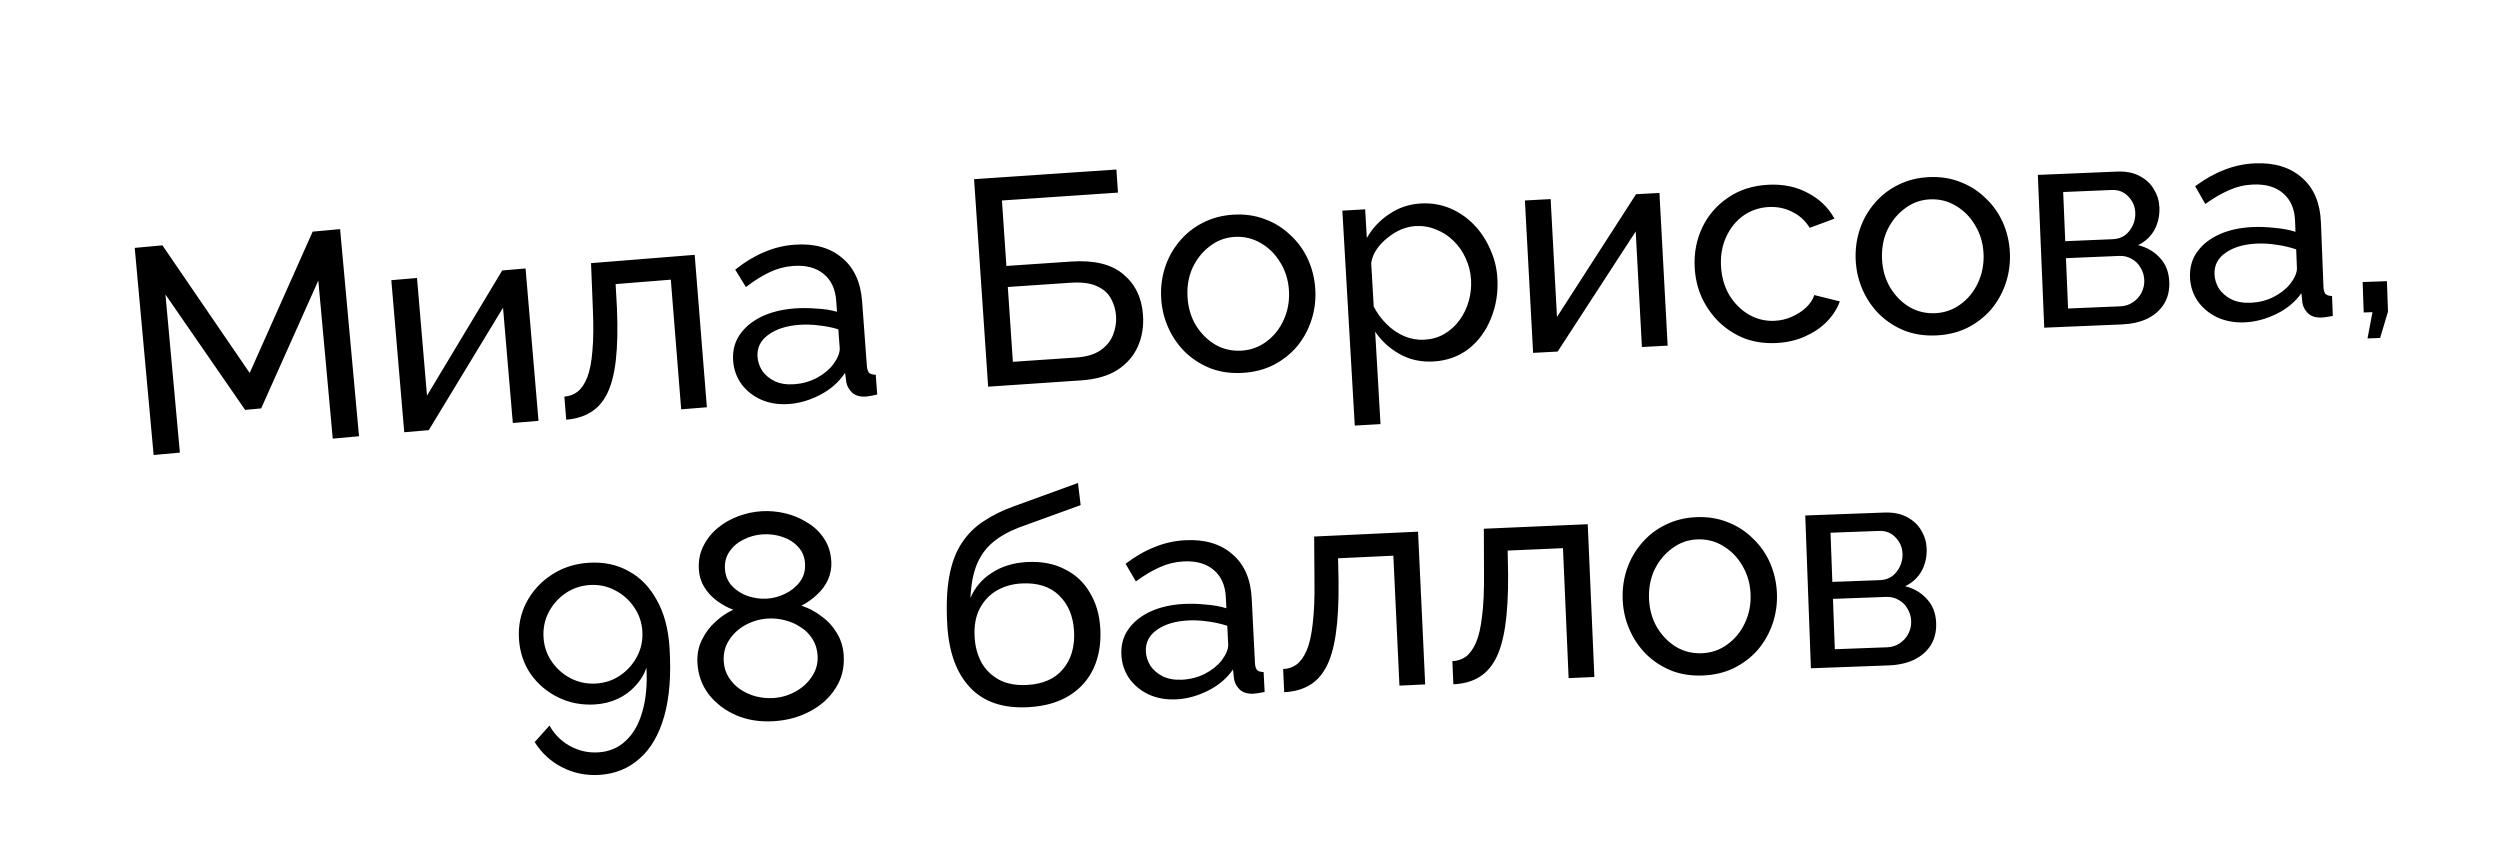
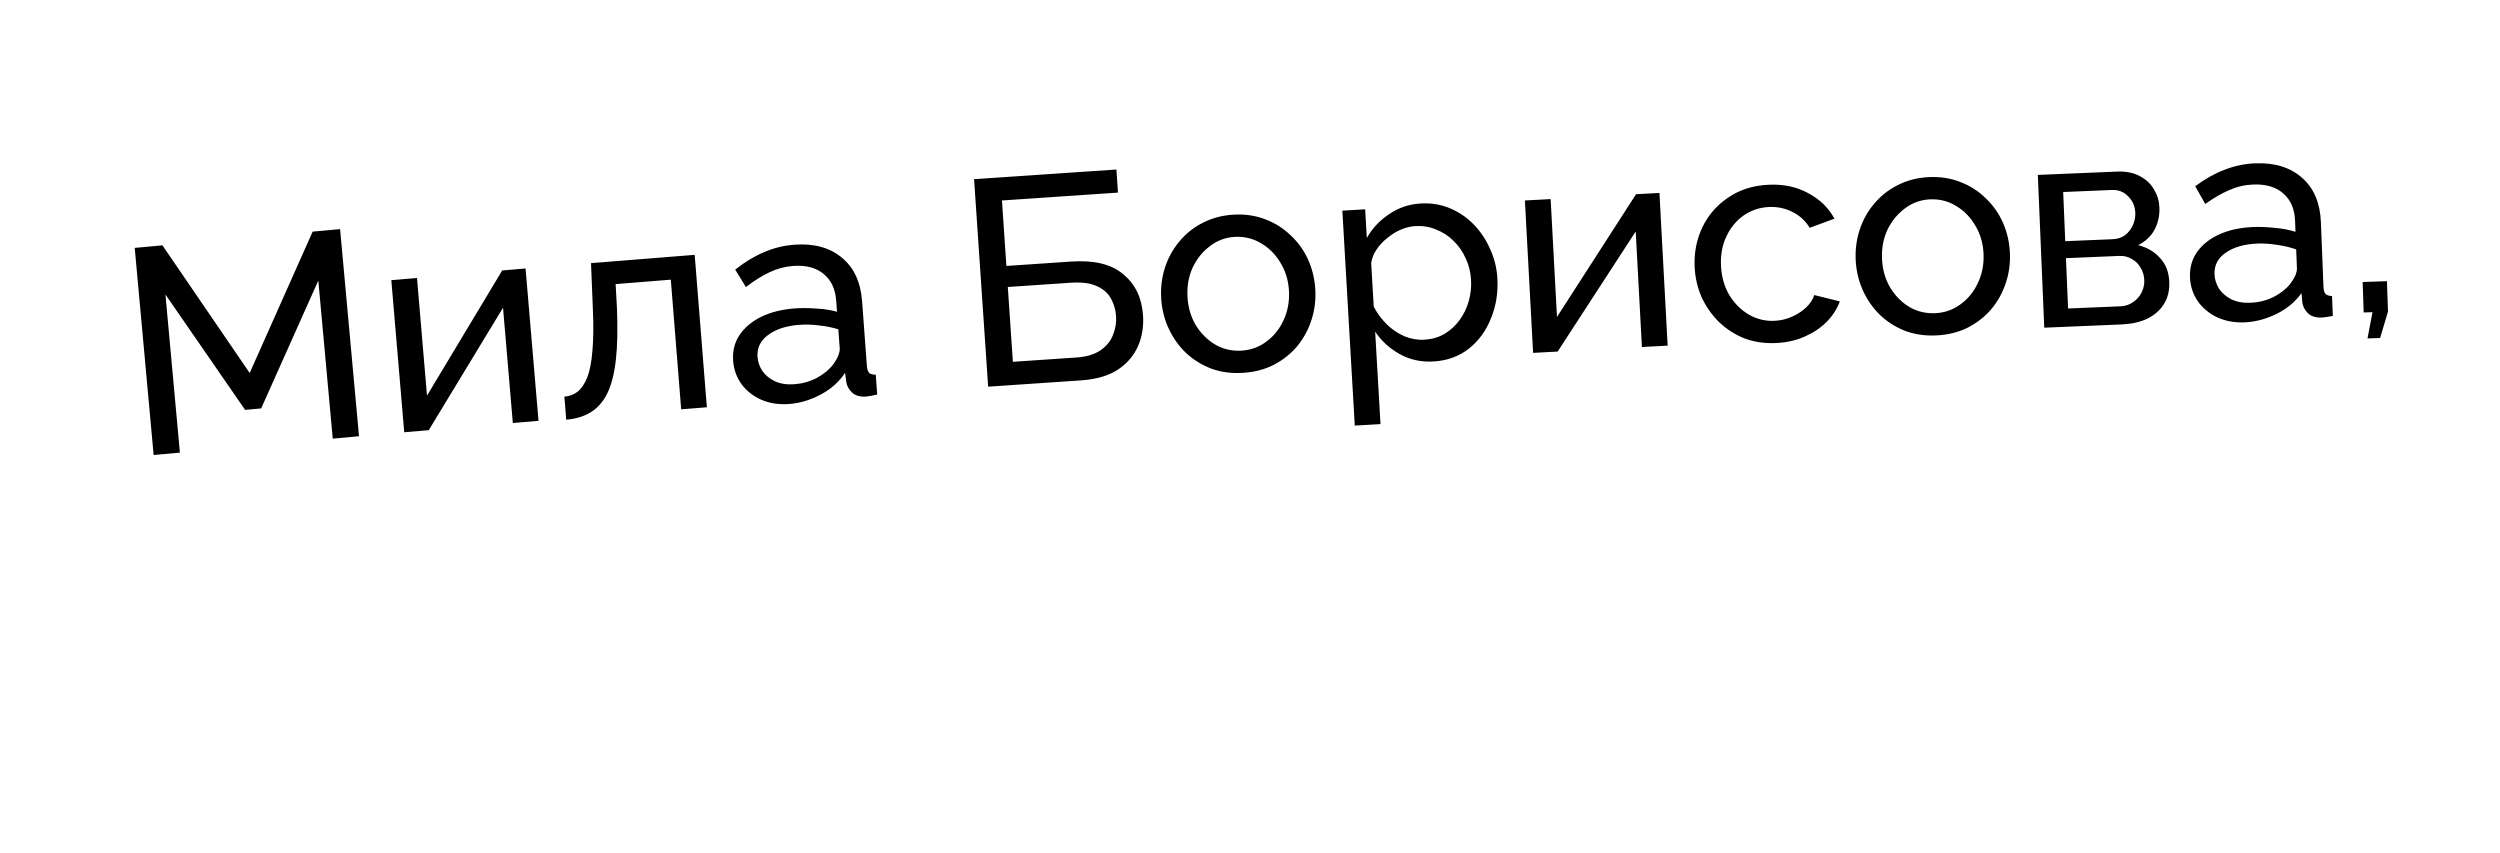
<svg xmlns="http://www.w3.org/2000/svg" width="302" height="103" viewBox="0 0 302 103" fill="none">
  <path d="M40.196 52.988L38.452 33.888L31.548 49.337L29.61 49.514L19.986 35.575L21.731 54.675L18.559 54.965L16.274 29.944L19.622 29.639L30.162 45.057L37.77 27.981L41.083 27.678L43.368 52.699L40.196 52.988ZM48.832 52.215L47.271 33.845L50.374 33.581L51.581 47.791L60.667 32.671L63.487 32.431L65.052 50.837L61.949 51.1L60.765 37.173L51.794 51.964L48.832 52.215ZM68.399 50.699L68.176 47.912C68.788 47.863 69.316 47.667 69.762 47.324C70.23 46.955 70.621 46.38 70.938 45.597C71.252 44.791 71.461 43.709 71.566 42.352C71.692 40.969 71.706 39.228 71.61 37.13L71.395 31.787L83.918 30.785L85.39 49.198L82.286 49.446L81.034 33.785L74.367 34.318L74.525 37.181C74.632 39.704 74.587 41.814 74.392 43.51C74.196 45.206 73.843 46.56 73.332 47.571C72.821 48.582 72.148 49.334 71.311 49.827C70.499 50.318 69.528 50.608 68.399 50.699ZM88.564 43.591C88.477 42.414 88.732 41.378 89.328 40.483C89.946 39.562 90.826 38.823 91.968 38.265C93.109 37.708 94.456 37.372 96.009 37.257C96.832 37.196 97.708 37.203 98.636 37.276C99.562 37.326 100.388 37.454 101.113 37.661L101.014 36.32C100.91 34.908 100.405 33.834 99.499 33.096C98.591 32.336 97.361 32.012 95.808 32.127C94.796 32.202 93.834 32.462 92.92 32.908C92.029 33.329 91.091 33.918 90.106 34.677L88.815 32.572C89.954 31.66 91.109 30.96 92.279 30.471C93.448 29.959 94.679 29.656 95.973 29.56C98.326 29.386 100.233 29.908 101.695 31.125C103.155 32.318 103.971 34.079 104.143 36.408L104.719 44.207C104.747 44.584 104.838 44.861 104.993 45.039C105.17 45.191 105.436 45.266 105.79 45.264L105.967 47.663C105.665 47.733 105.397 47.788 105.164 47.829C104.954 47.868 104.778 47.893 104.637 47.904C103.908 47.958 103.34 47.798 102.934 47.426C102.551 47.052 102.32 46.644 102.24 46.2L102.084 45.041C101.36 46.135 100.372 47.012 99.12 47.672C97.868 48.333 96.606 48.709 95.336 48.803C94.112 48.894 93 48.727 91.999 48.305C90.996 47.858 90.193 47.231 89.589 46.425C88.984 45.594 88.642 44.649 88.564 43.591ZM100.659 44.01C100.917 43.66 101.116 43.314 101.257 42.973C101.395 42.608 101.456 42.307 101.439 42.072L101.269 39.778C100.519 39.55 99.739 39.395 98.928 39.312C98.116 39.207 97.322 39.183 96.546 39.24C94.969 39.356 93.711 39.769 92.769 40.477C91.85 41.16 91.43 42.042 91.51 43.125C91.554 43.713 91.749 44.278 92.097 44.82C92.466 45.337 92.969 45.749 93.607 46.057C94.269 46.363 95.058 46.482 95.975 46.414C96.94 46.343 97.844 46.087 98.686 45.646C99.527 45.182 100.185 44.637 100.659 44.01ZM119.368 46.711L117.668 21.644L134.862 20.478L135.051 23.267L121.035 24.218L121.571 32.126L129.409 31.595C132.163 31.408 134.254 31.916 135.684 33.12C137.137 34.322 137.934 35.97 138.076 38.065C138.17 39.454 137.961 40.721 137.447 41.867C136.934 43.014 136.111 43.956 134.979 44.695C133.845 45.41 132.384 45.828 130.595 45.95L119.368 46.711ZM122.356 43.706L130.017 43.187C131.241 43.104 132.215 42.813 132.938 42.315C133.66 41.817 134.163 41.203 134.444 40.475C134.748 39.721 134.873 38.956 134.821 38.179C134.77 37.426 134.569 36.73 134.218 36.092C133.866 35.43 133.3 34.925 132.519 34.576C131.737 34.203 130.664 34.063 129.299 34.156L121.743 34.668L122.356 43.706ZM150.153 45.04C148.763 45.126 147.488 44.957 146.328 44.532C145.165 44.084 144.145 43.45 143.267 42.63C142.388 41.787 141.688 40.802 141.17 39.676C140.651 38.55 140.352 37.351 140.273 36.079C140.193 34.784 140.341 33.546 140.717 32.365C141.093 31.183 141.666 30.131 142.436 29.209C143.204 28.263 144.139 27.508 145.238 26.944C146.36 26.354 147.603 26.017 148.969 25.933C150.358 25.847 151.634 26.028 152.796 26.476C153.957 26.9 154.977 27.534 155.857 28.378C156.758 29.197 157.469 30.169 157.988 31.295C158.506 32.421 158.806 33.631 158.886 34.926C158.965 36.198 158.816 37.424 158.44 38.606C158.065 39.787 157.492 40.851 156.724 41.797C155.953 42.719 155.008 43.475 153.886 44.064C152.786 44.629 151.542 44.954 150.153 45.04ZM143.454 35.918C143.533 37.189 143.875 38.326 144.481 39.329C145.11 40.33 145.903 41.108 146.859 41.663C147.814 42.195 148.856 42.426 149.986 42.356C151.117 42.286 152.122 41.916 153.002 41.247C153.906 40.577 154.597 39.707 155.074 38.637C155.574 37.542 155.784 36.359 155.705 35.088C155.627 33.817 155.272 32.68 154.643 31.679C154.037 30.677 153.245 29.899 152.265 29.345C151.309 28.79 150.266 28.547 149.135 28.617C148.005 28.687 147.001 29.068 146.122 29.761C145.241 30.43 144.551 31.3 144.05 32.371C143.572 33.441 143.374 34.623 143.454 35.918ZM173.169 43.666C171.662 43.753 170.298 43.454 169.077 42.769C167.855 42.083 166.87 41.183 166.12 40.068L166.765 51.232L163.656 51.411L162.156 25.445L164.912 25.286L165.112 28.748C165.777 27.576 166.678 26.614 167.816 25.863C168.953 25.088 170.216 24.661 171.606 24.581C172.878 24.507 174.058 24.699 175.148 25.156C176.238 25.613 177.197 26.266 178.026 27.116C178.855 27.966 179.515 28.956 180.005 30.086C180.518 31.19 180.811 32.367 180.883 33.615C180.983 35.358 180.723 36.98 180.101 38.481C179.502 39.98 178.604 41.202 177.406 42.146C176.206 43.066 174.794 43.572 173.169 43.666ZM172.06 41.036C172.979 40.983 173.792 40.748 174.501 40.328C175.231 39.885 175.837 39.33 176.318 38.664C176.822 37.973 177.191 37.207 177.426 36.367C177.661 35.526 177.754 34.67 177.703 33.799C177.65 32.88 177.435 32.018 177.058 31.213C176.704 30.406 176.214 29.702 175.589 29.1C174.987 28.497 174.287 28.041 173.489 27.733C172.714 27.399 171.879 27.259 170.984 27.31C170.419 27.343 169.836 27.483 169.236 27.73C168.659 27.976 168.112 28.315 167.593 28.747C167.073 29.155 166.639 29.617 166.291 30.134C165.943 30.65 165.726 31.194 165.641 31.766L165.945 37.03C166.344 37.81 166.858 38.513 167.484 39.139C168.111 39.764 168.825 40.255 169.625 40.61C170.424 40.942 171.236 41.084 172.06 41.036ZM185.198 42.627L184.208 24.217L187.318 24.05L188.083 38.29L197.634 23.46L200.461 23.308L201.452 41.753L198.343 41.92L197.592 27.963L188.166 42.468L185.198 42.627ZM214.603 41.436C213.212 41.506 211.928 41.323 210.748 40.886C209.591 40.425 208.566 39.768 207.672 38.916C206.803 38.062 206.103 37.07 205.573 35.939C205.067 34.807 204.782 33.593 204.716 32.297C204.628 30.554 204.937 28.944 205.642 27.468C206.347 25.991 207.385 24.793 208.755 23.873C210.125 22.93 211.741 22.412 213.602 22.318C215.416 22.226 217.015 22.559 218.4 23.316C219.807 24.048 220.875 25.08 221.604 26.414L218.612 27.521C218.097 26.673 217.404 26.035 216.532 25.607C215.658 25.155 214.703 24.955 213.667 25.007C212.536 25.064 211.514 25.411 210.601 26.048C209.712 26.683 209.023 27.533 208.533 28.597C208.043 29.637 207.83 30.817 207.897 32.137C207.963 33.433 208.293 34.597 208.888 35.63C209.506 36.638 210.29 37.425 211.24 37.992C212.213 38.556 213.265 38.81 214.396 38.753C215.127 38.717 215.815 38.552 216.462 38.259C217.132 37.966 217.704 37.594 218.177 37.145C218.673 36.671 219.002 36.17 219.164 35.643L222.25 36.408C221.918 37.322 221.381 38.153 220.64 38.899C219.92 39.62 219.04 40.208 218 40.662C216.984 41.115 215.851 41.373 214.603 41.436ZM233.894 40.519C232.503 40.582 231.231 40.391 230.078 39.947C228.923 39.48 227.914 38.828 227.05 37.994C226.184 37.135 225.502 36.139 225.002 35.004C224.502 33.87 224.224 32.666 224.166 31.393C224.108 30.097 224.277 28.862 224.672 27.687C225.068 26.512 225.659 25.47 226.444 24.561C227.229 23.628 228.176 22.888 229.284 22.343C230.416 21.772 231.665 21.456 233.032 21.394C234.422 21.332 235.695 21.534 236.85 22.002C238.003 22.446 239.012 23.097 239.878 23.955C240.765 24.789 241.459 25.773 241.959 26.908C242.459 28.042 242.738 29.258 242.796 30.554C242.854 31.826 242.684 33.05 242.289 34.225C241.893 35.4 241.303 36.454 240.518 37.387C239.733 38.296 238.774 39.036 237.643 39.606C236.534 40.152 235.284 40.456 233.894 40.519ZM227.35 31.285C227.407 32.558 227.73 33.701 228.319 34.713C228.931 35.725 229.711 36.516 230.657 37.087C231.603 37.635 232.641 37.883 233.773 37.833C234.904 37.782 235.915 37.429 236.807 36.775C237.722 36.12 238.427 35.261 238.922 34.2C239.44 33.114 239.67 31.934 239.613 30.662C239.556 29.389 239.221 28.247 238.609 27.236C238.02 26.223 237.24 25.432 236.27 24.862C235.323 24.29 234.284 24.03 233.153 24.081C232.022 24.132 231.011 24.496 230.121 25.174C229.229 25.828 228.524 26.687 228.005 27.749C227.51 28.81 227.291 29.989 227.35 31.285ZM246.945 39.584L246.17 21.129L255.716 20.728C256.823 20.681 257.752 20.866 258.502 21.284C259.25 21.677 259.815 22.208 260.198 22.877C260.604 23.545 260.823 24.267 260.856 25.045C260.897 26.035 260.699 26.941 260.261 27.762C259.823 28.56 259.164 29.178 258.285 29.616C259.358 29.878 260.242 30.395 260.936 31.169C261.628 31.919 261.999 32.872 262.047 34.027C262.091 35.064 261.881 35.958 261.416 36.709C260.952 37.461 260.281 38.056 259.402 38.494C258.522 38.909 257.493 39.141 256.314 39.191L246.945 39.584ZM249.823 37.267L256.151 37.002C256.717 36.978 257.218 36.815 257.654 36.514C258.113 36.211 258.463 35.818 258.702 35.336C258.942 34.854 259.051 34.353 259.029 33.835C259.005 33.269 258.854 32.768 258.576 32.331C258.321 31.869 257.963 31.518 257.505 31.278C257.069 31.013 256.568 30.892 256.002 30.916L249.567 31.186L249.823 37.267ZM249.481 29.136L255.244 28.894C255.81 28.87 256.299 28.708 256.711 28.407C257.123 28.083 257.436 27.68 257.652 27.199C257.868 26.717 257.965 26.217 257.943 25.699C257.911 24.921 257.623 24.26 257.081 23.716C256.562 23.171 255.902 22.916 255.101 22.95L249.232 23.196L249.481 29.136ZM264.551 33.499C264.505 32.321 264.795 31.294 265.421 30.419C266.07 29.52 266.975 28.811 268.135 28.293C269.295 27.775 270.653 27.486 272.209 27.424C273.034 27.392 273.909 27.428 274.834 27.533C275.758 27.614 276.578 27.771 277.296 28.002L277.243 26.659C277.187 25.244 276.719 24.153 275.838 23.385C274.957 22.594 273.739 22.229 272.183 22.29C271.169 22.33 270.198 22.557 269.27 22.972C268.365 23.362 267.407 23.919 266.397 24.643L265.179 22.496C266.349 21.623 267.527 20.963 268.713 20.515C269.898 20.043 271.139 19.782 272.436 19.73C274.793 19.637 276.681 20.224 278.101 21.49C279.519 22.732 280.275 24.52 280.367 26.854L280.675 34.668C280.69 35.045 280.772 35.325 280.921 35.508C281.093 35.667 281.356 35.751 281.71 35.761L281.805 38.165C281.501 38.224 281.231 38.27 280.996 38.303C280.785 38.335 280.609 38.354 280.467 38.36C279.736 38.388 279.175 38.21 278.782 37.824C278.412 37.437 278.195 37.021 278.13 36.575L278.013 35.411C277.253 36.48 276.236 37.323 274.961 37.94C273.687 38.557 272.414 38.89 271.141 38.941C269.915 38.989 268.809 38.785 267.823 38.328C266.836 37.847 266.055 37.194 265.479 36.367C264.902 35.516 264.593 34.56 264.551 33.499ZM276.625 34.333C276.895 33.991 277.106 33.652 277.258 33.316C277.409 32.956 277.48 32.658 277.47 32.422L277.379 30.124C276.638 29.87 275.863 29.688 275.056 29.578C274.248 29.445 273.455 29.393 272.677 29.424C271.098 29.487 269.826 29.856 268.861 30.531C267.918 31.182 267.469 32.05 267.512 33.134C267.535 33.724 267.711 34.295 268.04 34.849C268.391 35.378 268.88 35.807 269.507 36.136C270.158 36.465 270.942 36.611 271.862 36.575C272.828 36.536 273.74 36.312 274.597 35.9C275.454 35.465 276.13 34.942 276.625 34.333ZM285.996 40.881L286.595 37.709L285.534 37.746L285.407 34.068L288.342 33.967L288.469 37.645L287.517 40.829L285.996 40.881Z" fill="black" />
-   <path d="M62.693 77.211C62.59 75.61 62.886 74.137 63.58 72.792C64.296 71.422 65.311 70.305 66.627 69.441C67.942 68.576 69.436 68.09 71.108 67.983C72.92 67.866 74.526 68.201 75.923 68.986C77.343 69.745 78.482 70.913 79.34 72.489C80.219 74.04 80.732 75.946 80.877 78.206C81.089 81.502 80.876 84.27 80.24 86.509C79.604 88.748 78.614 90.455 77.271 91.629C75.93 92.826 74.317 93.485 72.434 93.606C70.809 93.71 69.3 93.405 67.907 92.691C66.539 91.999 65.433 90.982 64.591 89.641L66.378 87.647C66.965 88.697 67.786 89.519 68.841 90.113C69.919 90.706 71.07 90.963 72.294 90.884C73.589 90.801 74.683 90.341 75.574 89.504C76.49 88.665 77.159 87.499 77.584 86.006C78.031 84.511 78.201 82.728 78.091 80.654C77.813 81.476 77.364 82.214 76.744 82.868C76.148 83.521 75.436 84.04 74.61 84.424C73.784 84.808 72.876 85.031 71.887 85.095C70.286 85.198 68.802 84.915 67.436 84.246C66.069 83.578 64.956 82.632 64.098 81.411C63.263 80.188 62.795 78.788 62.693 77.211ZM71.245 70.669C70.162 70.738 69.178 71.073 68.295 71.674C67.435 72.273 66.763 73.037 66.279 73.966C65.795 74.896 65.589 75.914 65.66 77.02C65.729 78.103 66.064 79.075 66.662 79.934C67.261 80.794 68.025 81.466 68.955 81.95C69.908 82.433 70.926 82.639 72.009 82.57C73.115 82.499 74.098 82.164 74.958 81.565C75.818 80.966 76.49 80.202 76.974 79.272C77.458 78.343 77.665 77.337 77.596 76.254C77.526 75.171 77.192 74.199 76.593 73.34C75.993 72.456 75.216 71.773 74.263 71.291C73.334 70.807 72.328 70.599 71.245 70.669ZM101.922 79.204C102.011 80.688 101.677 82.008 100.919 83.164C100.185 84.319 99.153 85.244 97.825 85.938C96.519 86.631 95.066 87.025 93.464 87.122C91.792 87.222 90.277 86.982 88.919 86.402C87.559 85.798 86.457 84.955 85.612 83.871C84.79 82.786 84.337 81.537 84.252 80.124C84.19 79.088 84.37 78.144 84.791 77.291C85.213 76.439 85.76 75.709 86.432 75.101C87.127 74.468 87.842 73.988 88.579 73.66C87.878 73.395 87.218 73.033 86.599 72.574C85.981 72.115 85.475 71.566 85.082 70.928C84.69 70.29 84.47 69.582 84.423 68.805C84.359 67.746 84.539 66.801 84.962 65.972C85.383 65.12 85.966 64.388 86.709 63.776C87.452 63.164 88.286 62.688 89.211 62.349C90.136 62.01 91.07 61.812 92.011 61.755C92.953 61.699 93.904 61.784 94.863 62.01C95.822 62.236 96.707 62.608 97.518 63.126C98.351 63.62 99.028 64.265 99.548 65.061C100.067 65.833 100.359 66.749 100.422 67.809C100.469 68.586 100.336 69.326 100.024 70.031C99.71 70.711 99.262 71.317 98.68 71.848C98.121 72.378 97.497 72.817 96.809 73.166C97.677 73.445 98.482 73.869 99.225 74.439C99.991 74.984 100.61 75.656 101.083 76.454C101.58 77.252 101.86 78.168 101.922 79.204ZM98.766 79.181C98.721 78.428 98.515 77.766 98.15 77.198C97.784 76.605 97.306 76.126 96.717 75.759C96.126 75.37 95.483 75.089 94.787 74.918C94.115 74.746 93.438 74.68 92.755 74.721C91.813 74.778 90.918 75.032 90.071 75.485C89.247 75.936 88.587 76.543 88.089 77.306C87.59 78.045 87.37 78.909 87.429 79.898C87.473 80.628 87.677 81.277 88.043 81.846C88.408 82.415 88.874 82.895 89.441 83.287C90.031 83.676 90.663 83.958 91.335 84.13C92.031 84.301 92.72 84.366 93.403 84.325C94.345 84.268 95.227 84.014 96.051 83.563C96.898 83.11 97.571 82.503 98.069 81.74C98.59 80.976 98.822 80.123 98.766 79.181ZM87.573 68.722C87.623 69.546 87.912 70.238 88.442 70.797C88.972 71.356 89.623 71.766 90.395 72.027C91.166 72.264 91.916 72.361 92.646 72.317C93.4 72.272 94.132 72.074 94.844 71.724C95.579 71.373 96.176 70.888 96.635 70.269C97.094 69.651 97.298 68.918 97.248 68.07C97.199 67.27 96.923 66.601 96.418 66.064C95.937 65.526 95.31 65.126 94.538 64.865C93.79 64.603 92.992 64.497 92.144 64.548C91.32 64.598 90.541 64.81 89.807 65.185C89.095 65.535 88.533 66.018 88.121 66.633C87.708 67.225 87.525 67.922 87.573 68.722ZM124.223 85.427C121.184 85.594 118.837 84.801 117.182 83.048C115.527 81.296 114.608 78.747 114.425 75.402C114.3 73.118 114.383 71.187 114.675 69.612C114.966 68.013 115.46 66.687 116.159 65.633C116.856 64.555 117.74 63.668 118.813 62.971C119.884 62.251 121.126 61.64 122.54 61.137L130.219 58.343L130.543 61.018L123.072 63.731C121.799 64.225 120.745 64.826 119.91 65.534C119.074 66.241 118.438 67.126 118 68.19C117.562 69.253 117.305 70.602 117.229 72.237C117.773 70.955 118.639 69.939 119.826 69.189C121.012 68.415 122.418 67.984 124.044 67.895C125.787 67.799 127.303 68.083 128.591 68.745C129.902 69.382 130.922 70.33 131.653 71.59C132.405 72.824 132.827 74.278 132.919 75.95C133.017 77.74 132.749 79.326 132.116 80.707C131.483 82.089 130.504 83.194 129.178 84.022C127.853 84.851 126.202 85.319 124.223 85.427ZM124.076 82.742C125.984 82.638 127.426 82.004 128.402 80.84C129.4 79.651 129.848 78.126 129.747 76.265C129.647 74.452 129.049 73.008 127.95 71.934C126.852 70.86 125.337 70.376 123.405 70.481C122.275 70.543 121.263 70.835 120.37 71.356C119.501 71.876 118.82 72.61 118.329 73.559C117.859 74.482 117.661 75.603 117.733 76.922C117.797 78.1 118.079 79.148 118.578 80.066C119.1 80.959 119.823 81.652 120.748 82.144C121.671 82.614 122.781 82.813 124.076 82.742ZM135.464 79.112C135.405 77.933 135.683 76.904 136.3 76.022C136.94 75.116 137.837 74.398 138.991 73.867C140.145 73.337 141.5 73.032 143.055 72.954C143.88 72.912 144.755 72.939 145.681 73.034C146.606 73.106 147.428 73.253 148.148 73.477L148.08 72.134C148.009 70.72 147.529 69.634 146.641 68.876C145.751 68.094 144.529 67.742 142.974 67.82C141.961 67.871 140.992 68.109 140.069 68.534C139.168 68.933 138.216 69.501 137.214 70.236L135.972 68.102C137.133 67.217 138.303 66.544 139.485 66.083C140.665 65.598 141.903 65.323 143.199 65.258C145.555 65.139 147.45 65.705 148.883 66.956C150.314 68.183 151.089 69.963 151.206 72.295L151.6 80.106C151.619 80.483 151.704 80.762 151.855 80.944C152.028 81.1 152.292 81.181 152.646 81.187L152.767 83.59C152.463 83.653 152.194 83.702 151.96 83.737C151.749 83.772 151.573 83.792 151.431 83.799C150.701 83.836 150.137 83.664 149.74 83.282C149.367 82.899 149.145 82.485 149.075 82.04L148.946 80.877C148.197 81.954 147.189 82.808 145.921 83.439C144.654 84.07 143.384 84.417 142.112 84.481C140.887 84.543 139.779 84.351 138.788 83.904C137.796 83.435 137.007 82.79 136.423 81.969C135.837 81.124 135.517 80.172 135.464 79.112ZM147.546 79.814C147.812 79.47 148.019 79.129 148.168 78.791C148.315 78.429 148.382 78.13 148.37 77.895L148.255 75.597C147.51 75.352 146.734 75.178 145.926 75.077C145.116 74.952 144.323 74.91 143.545 74.949C141.967 75.028 140.699 75.411 139.741 76.097C138.806 76.758 138.366 77.631 138.42 78.715C138.45 79.304 138.632 79.873 138.967 80.423C139.324 80.948 139.818 81.372 140.448 81.695C141.102 82.016 141.888 82.154 142.807 82.108C143.773 82.059 144.683 81.824 145.535 81.403C146.387 80.959 147.057 80.429 147.546 79.814ZM155.132 83.616L155.001 80.824C155.614 80.795 156.148 80.616 156.605 80.288C157.085 79.935 157.495 79.373 157.837 78.601C158.178 77.805 158.423 76.731 158.572 75.378C158.744 74 158.816 72.261 158.788 70.16L158.75 64.813L171.299 64.225L172.163 82.677L169.052 82.823L168.317 67.128L161.637 67.441L161.7 70.308C161.724 72.833 161.61 74.941 161.358 76.629C161.107 78.318 160.709 79.659 160.165 80.653C159.621 81.646 158.923 82.376 158.071 82.841C157.243 83.305 156.263 83.563 155.132 83.616ZM175.567 82.662L175.445 79.869C176.058 79.843 176.594 79.666 177.052 79.339C177.532 78.988 177.945 78.427 178.289 77.656C178.632 76.862 178.881 75.788 179.034 74.436C179.211 73.058 179.288 71.32 179.268 69.219L179.248 63.871L191.798 63.325L192.601 81.78L189.49 81.915L188.807 66.218L182.125 66.509L182.179 69.376C182.195 71.901 182.074 74.008 181.817 75.696C181.559 77.384 181.157 78.724 180.61 79.716C180.063 80.707 179.362 81.435 178.509 81.897C177.679 82.358 176.698 82.613 175.567 82.662ZM205.702 81.599C204.311 81.655 203.04 81.458 201.889 81.009C200.736 80.536 199.73 79.879 198.87 79.04C198.009 78.178 197.331 77.178 196.837 76.041C196.343 74.904 196.07 73.699 196.019 72.426C195.967 71.13 196.141 69.895 196.543 68.722C196.944 67.549 197.54 66.51 198.33 65.605C199.119 64.676 200.069 63.941 201.181 63.4C202.315 62.835 203.566 62.526 204.933 62.471C206.324 62.415 207.595 62.623 208.747 63.096C209.899 63.546 210.905 64.202 211.766 65.064C212.65 65.903 213.339 66.89 213.833 68.027C214.327 69.164 214.6 70.381 214.653 71.677C214.704 72.95 214.529 74.173 214.127 75.346C213.726 76.519 213.13 77.57 212.341 78.499C211.551 79.404 210.589 80.14 209.455 80.705C208.344 81.245 207.092 81.543 205.702 81.599ZM199.202 72.334C199.254 73.607 199.571 74.751 200.155 75.766C200.762 76.781 201.538 77.576 202.482 78.152C203.425 78.704 204.462 78.957 205.594 78.912C206.725 78.867 207.738 78.519 208.633 77.869C209.551 77.218 210.26 76.363 210.761 75.305C211.284 74.221 211.52 73.043 211.469 71.77C211.418 70.497 211.088 69.353 210.481 68.339C209.897 67.323 209.121 66.528 208.154 65.953C207.21 65.377 206.172 65.112 205.041 65.158C203.909 65.203 202.897 65.563 202.003 66.236C201.108 66.886 200.399 67.741 199.875 68.801C199.375 69.859 199.15 71.037 199.202 72.334ZM218.757 80.728L218.075 62.269L227.623 61.916C228.731 61.876 229.659 62.065 230.406 62.486C231.152 62.884 231.715 63.418 232.094 64.088C232.497 64.758 232.712 65.482 232.741 66.26C232.777 67.25 232.575 68.155 232.133 68.974C231.69 69.769 231.028 70.384 230.147 70.817C231.219 71.085 232.1 71.607 232.79 72.384C233.479 73.138 233.845 74.092 233.887 75.247C233.926 76.284 233.711 77.178 233.243 77.927C232.775 78.676 232.1 79.267 231.219 79.701C230.337 80.112 229.307 80.339 228.128 80.382L218.757 80.728ZM221.647 78.426L227.976 78.192C228.542 78.171 229.044 78.011 229.481 77.712C229.942 77.411 230.294 77.021 230.536 76.54C230.778 76.058 230.889 75.559 230.87 75.04C230.849 74.474 230.701 73.972 230.425 73.534C230.172 73.071 229.816 72.718 229.359 72.475C228.924 72.208 228.424 72.085 227.858 72.106L221.422 72.344L221.647 78.426ZM221.346 70.293L227.11 70.08C227.676 70.059 228.166 69.899 228.58 69.601C228.993 69.278 229.308 68.877 229.527 68.397C229.745 67.917 229.845 67.417 229.825 66.899C229.797 66.121 229.513 65.459 228.973 64.912C228.457 64.364 227.798 64.105 226.997 64.135L221.127 64.352L221.346 70.293Z" fill="black" />
</svg>